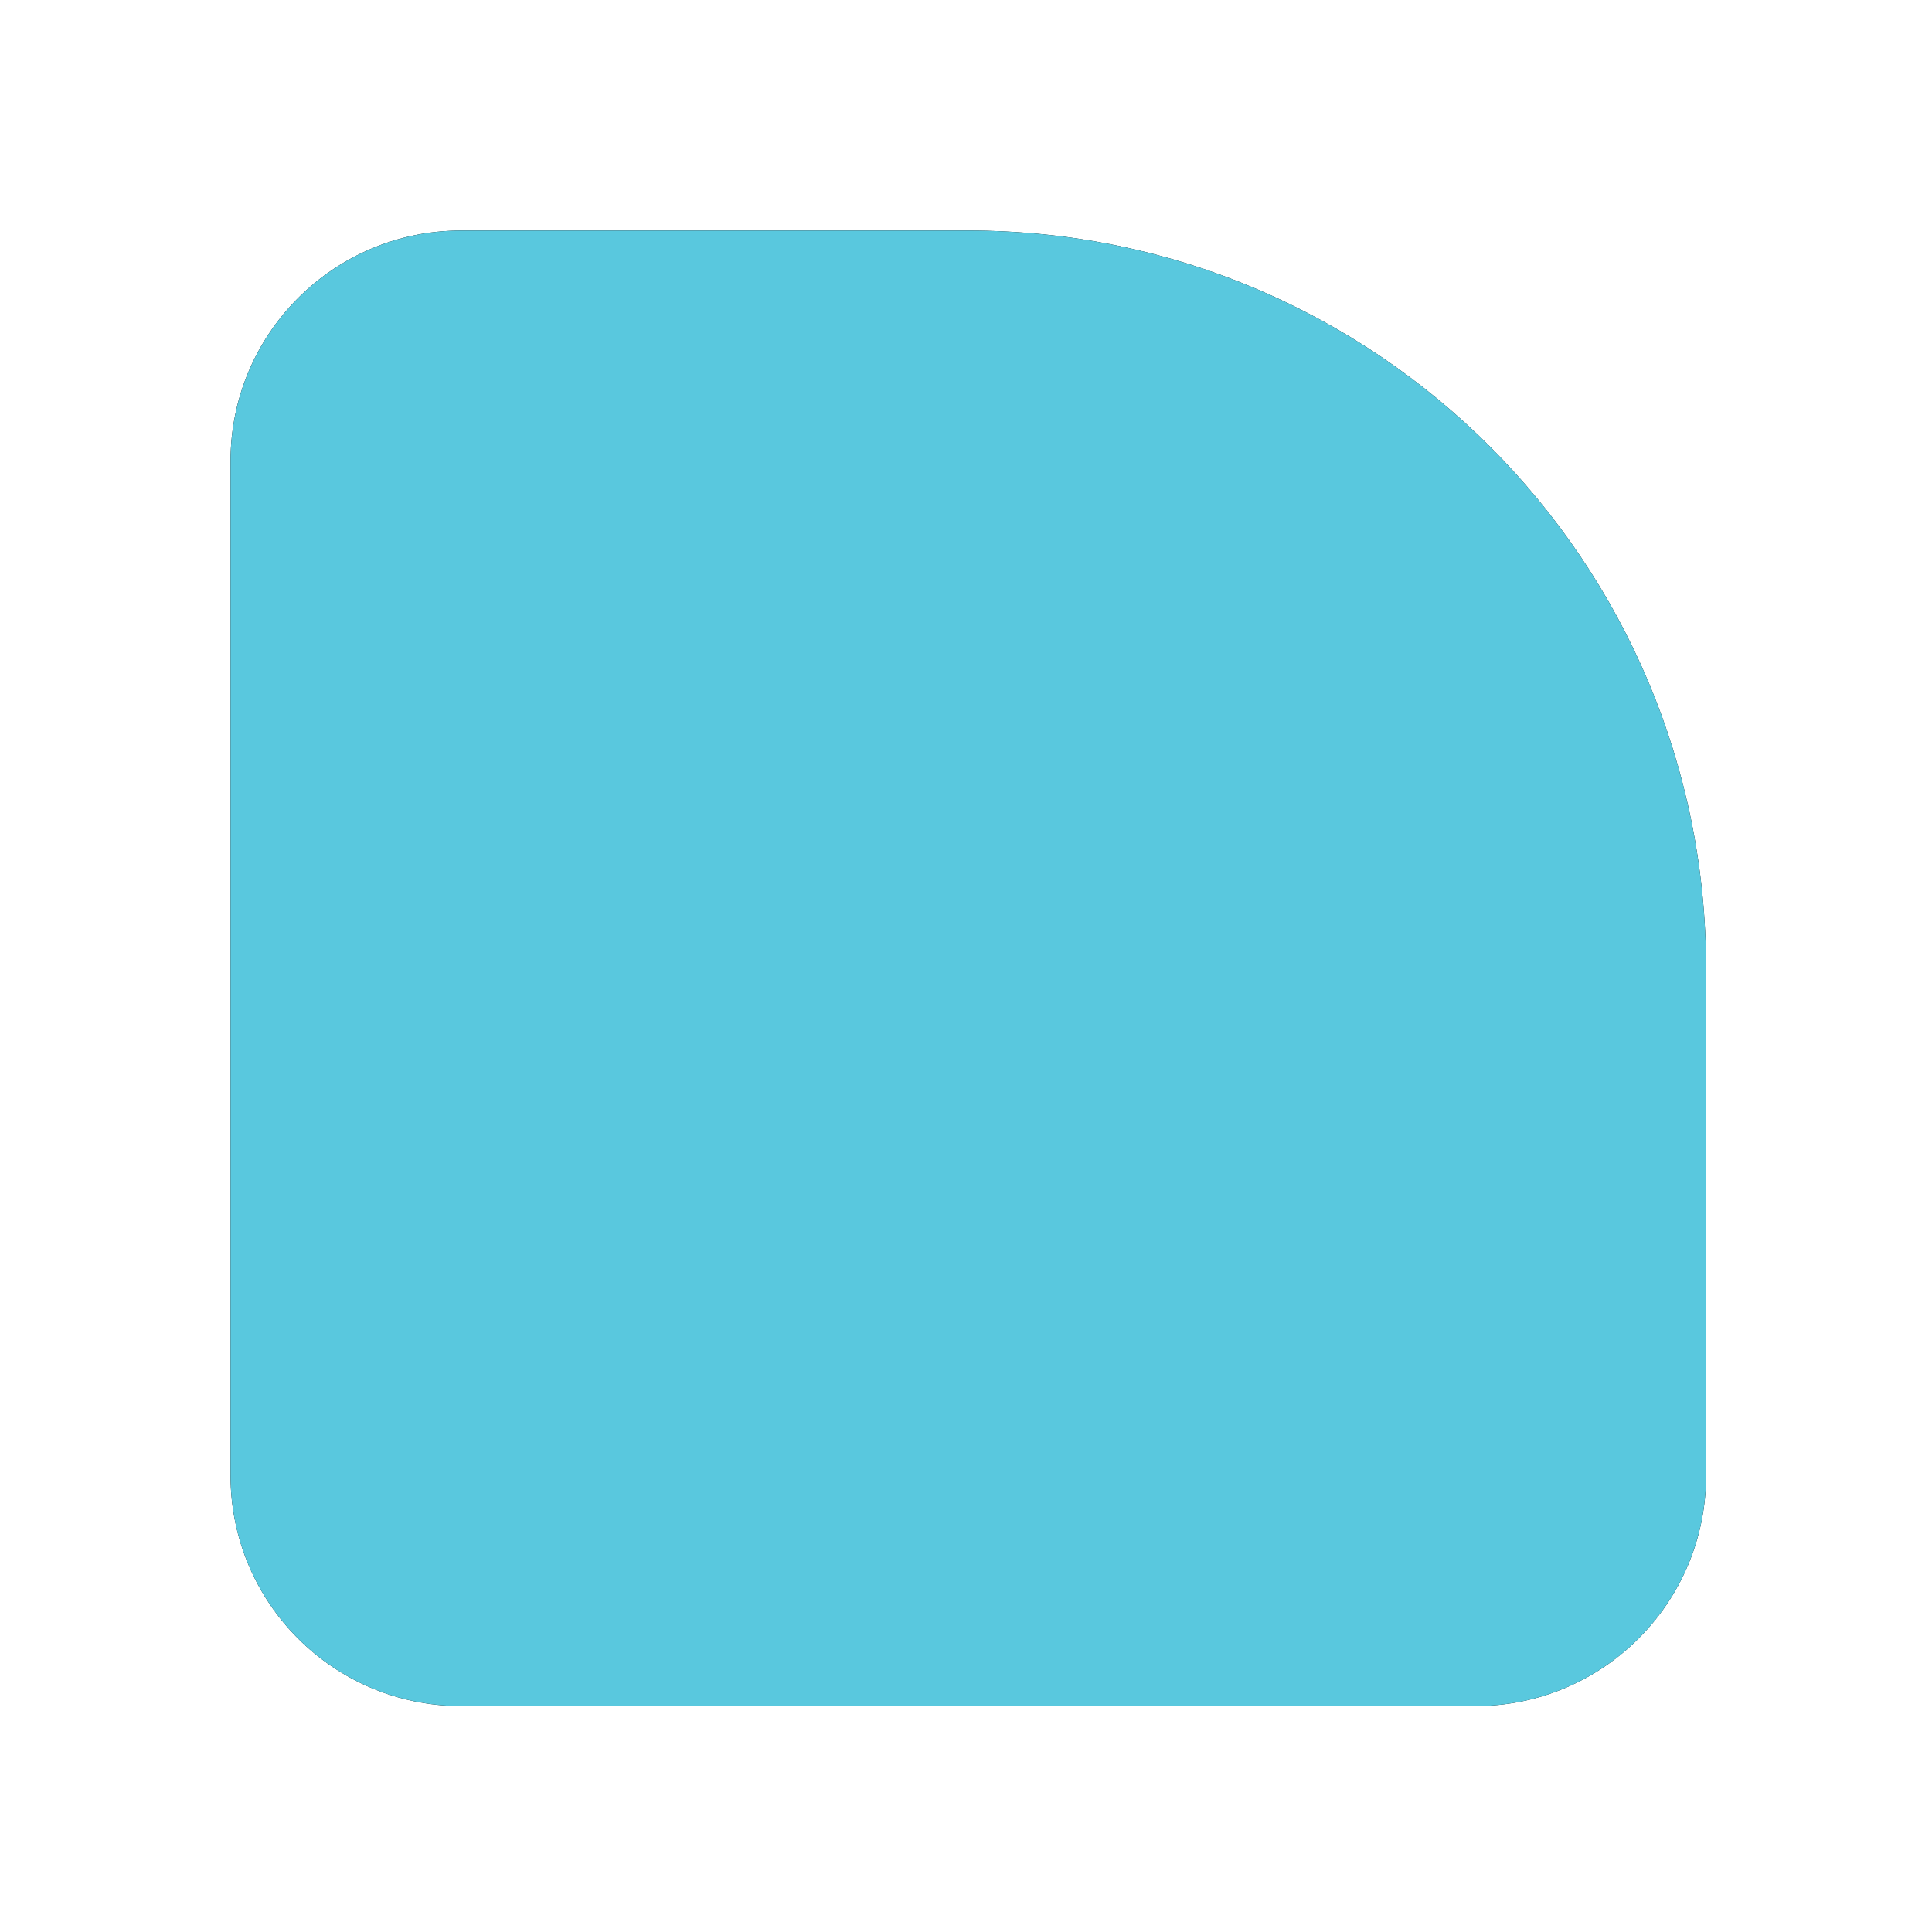
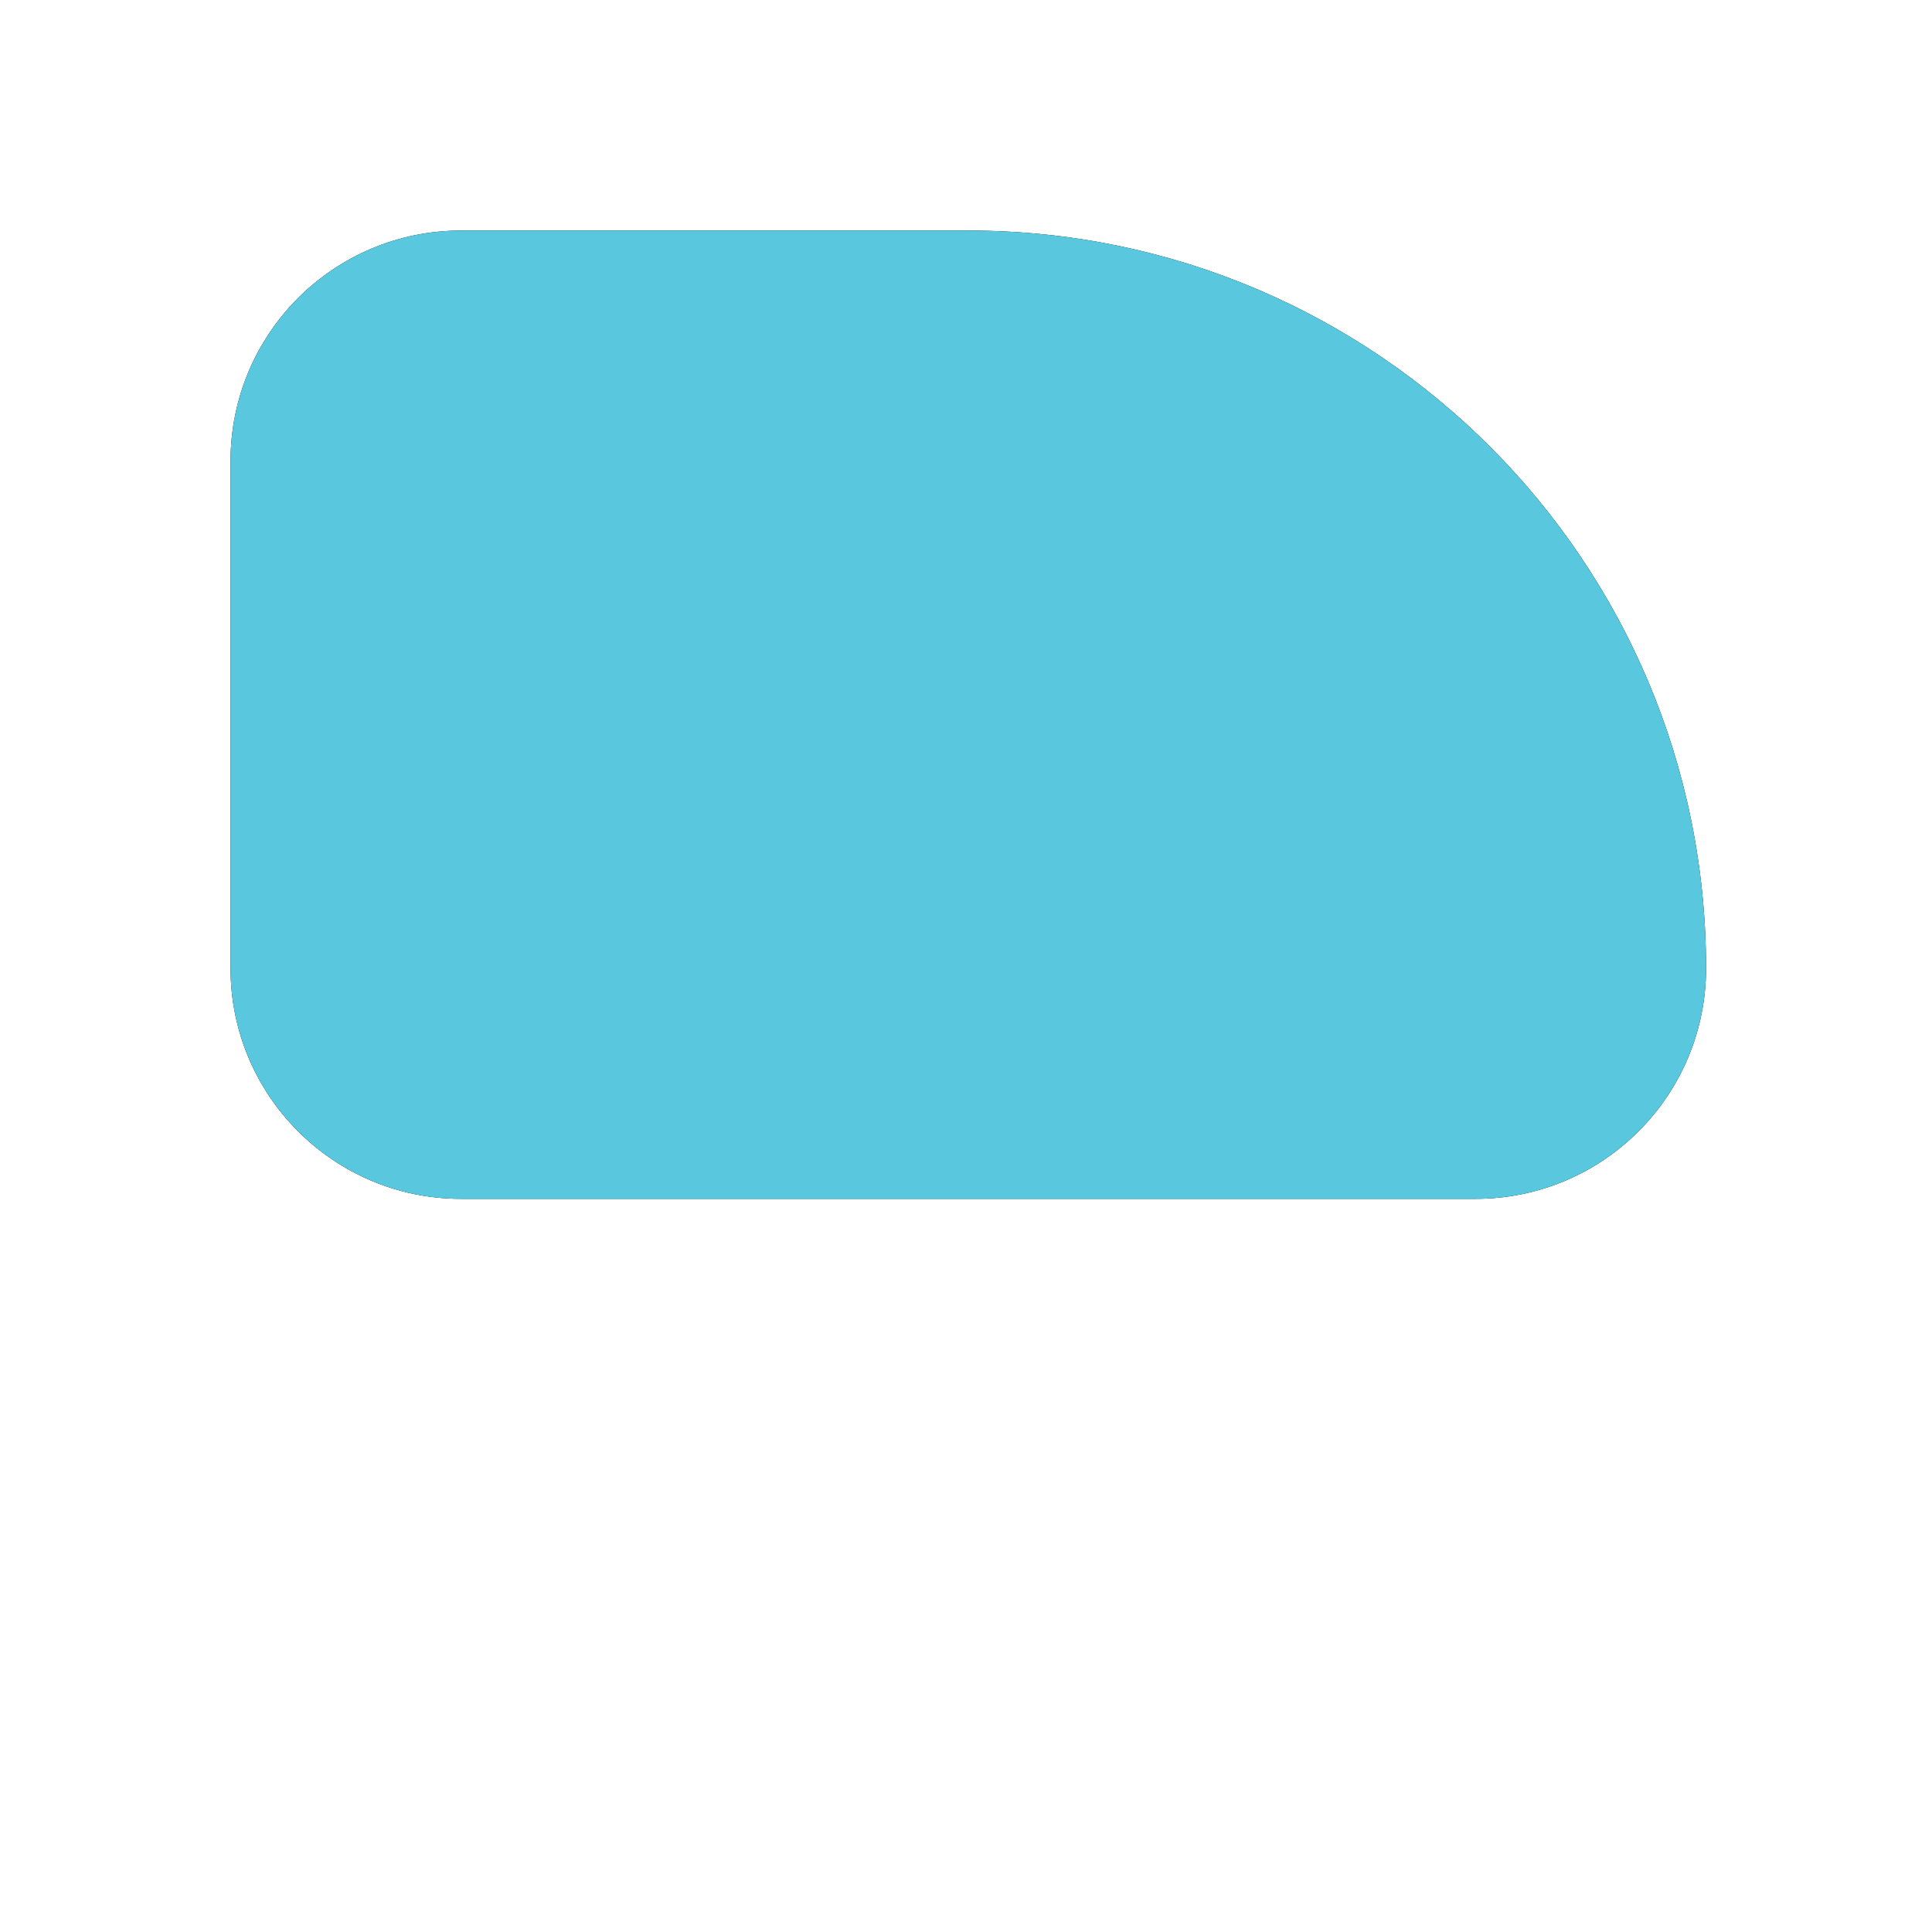
<svg xmlns="http://www.w3.org/2000/svg" xmlns:xlink="http://www.w3.org/1999/xlink" width="419" height="419">
  <defs>
    <filter id="a" width="146.9%" height="146.9%" x="-23.4%" y="-23.4%" filterUnits="objectBoundingBox">
      <feOffset dx="20" dy="-20" in="SourceAlpha" result="shadowOffsetOuter1" />
      <feGaussianBlur in="shadowOffsetOuter1" result="shadowBlurOuter1" stdDeviation="15" />
      <feColorMatrix in="shadowBlurOuter1" result="shadowMatrixOuter1" values="0 0 0 0 0.349 0 0 0 0 0.784 0 0 0 0 0.871 0 0 0 0.3 0" />
      <feOffset dx="-20" dy="20" in="SourceAlpha" result="shadowOffsetOuter2" />
      <feGaussianBlur in="shadowOffsetOuter2" result="shadowBlurOuter2" stdDeviation="15" />
      <feColorMatrix in="shadowBlurOuter2" result="shadowMatrixOuter2" values="0 0 0 0 1 0 0 0 0 1 0 0 0 0 1 0 0 0 1 0" />
      <feMerge>
        <feMergeNode in="shadowMatrixOuter1" />
        <feMergeNode in="shadowMatrixOuter2" />
      </feMerge>
    </filter>
-     <path id="b" d="M160 0h110c27.614 0 50 22.386 50 50v220c0 27.614-22.386 50-50 50H50c-27.614 0-50-22.386-50-50V160C0 71.634 71.634 0 160 0Z" />
+     <path id="b" d="M160 0c27.614 0 50 22.386 50 50v220c0 27.614-22.386 50-50 50H50c-27.614 0-50-22.386-50-50V160C0 71.634 71.634 0 160 0Z" />
  </defs>
  <g fill="none" fill-rule="evenodd" transform="rotate(90 160 210)">
    <use xlink:href="#b" fill="#000" filter="url(#a)" />
    <use xlink:href="#b" fill="#59C8DE" />
  </g>
</svg>